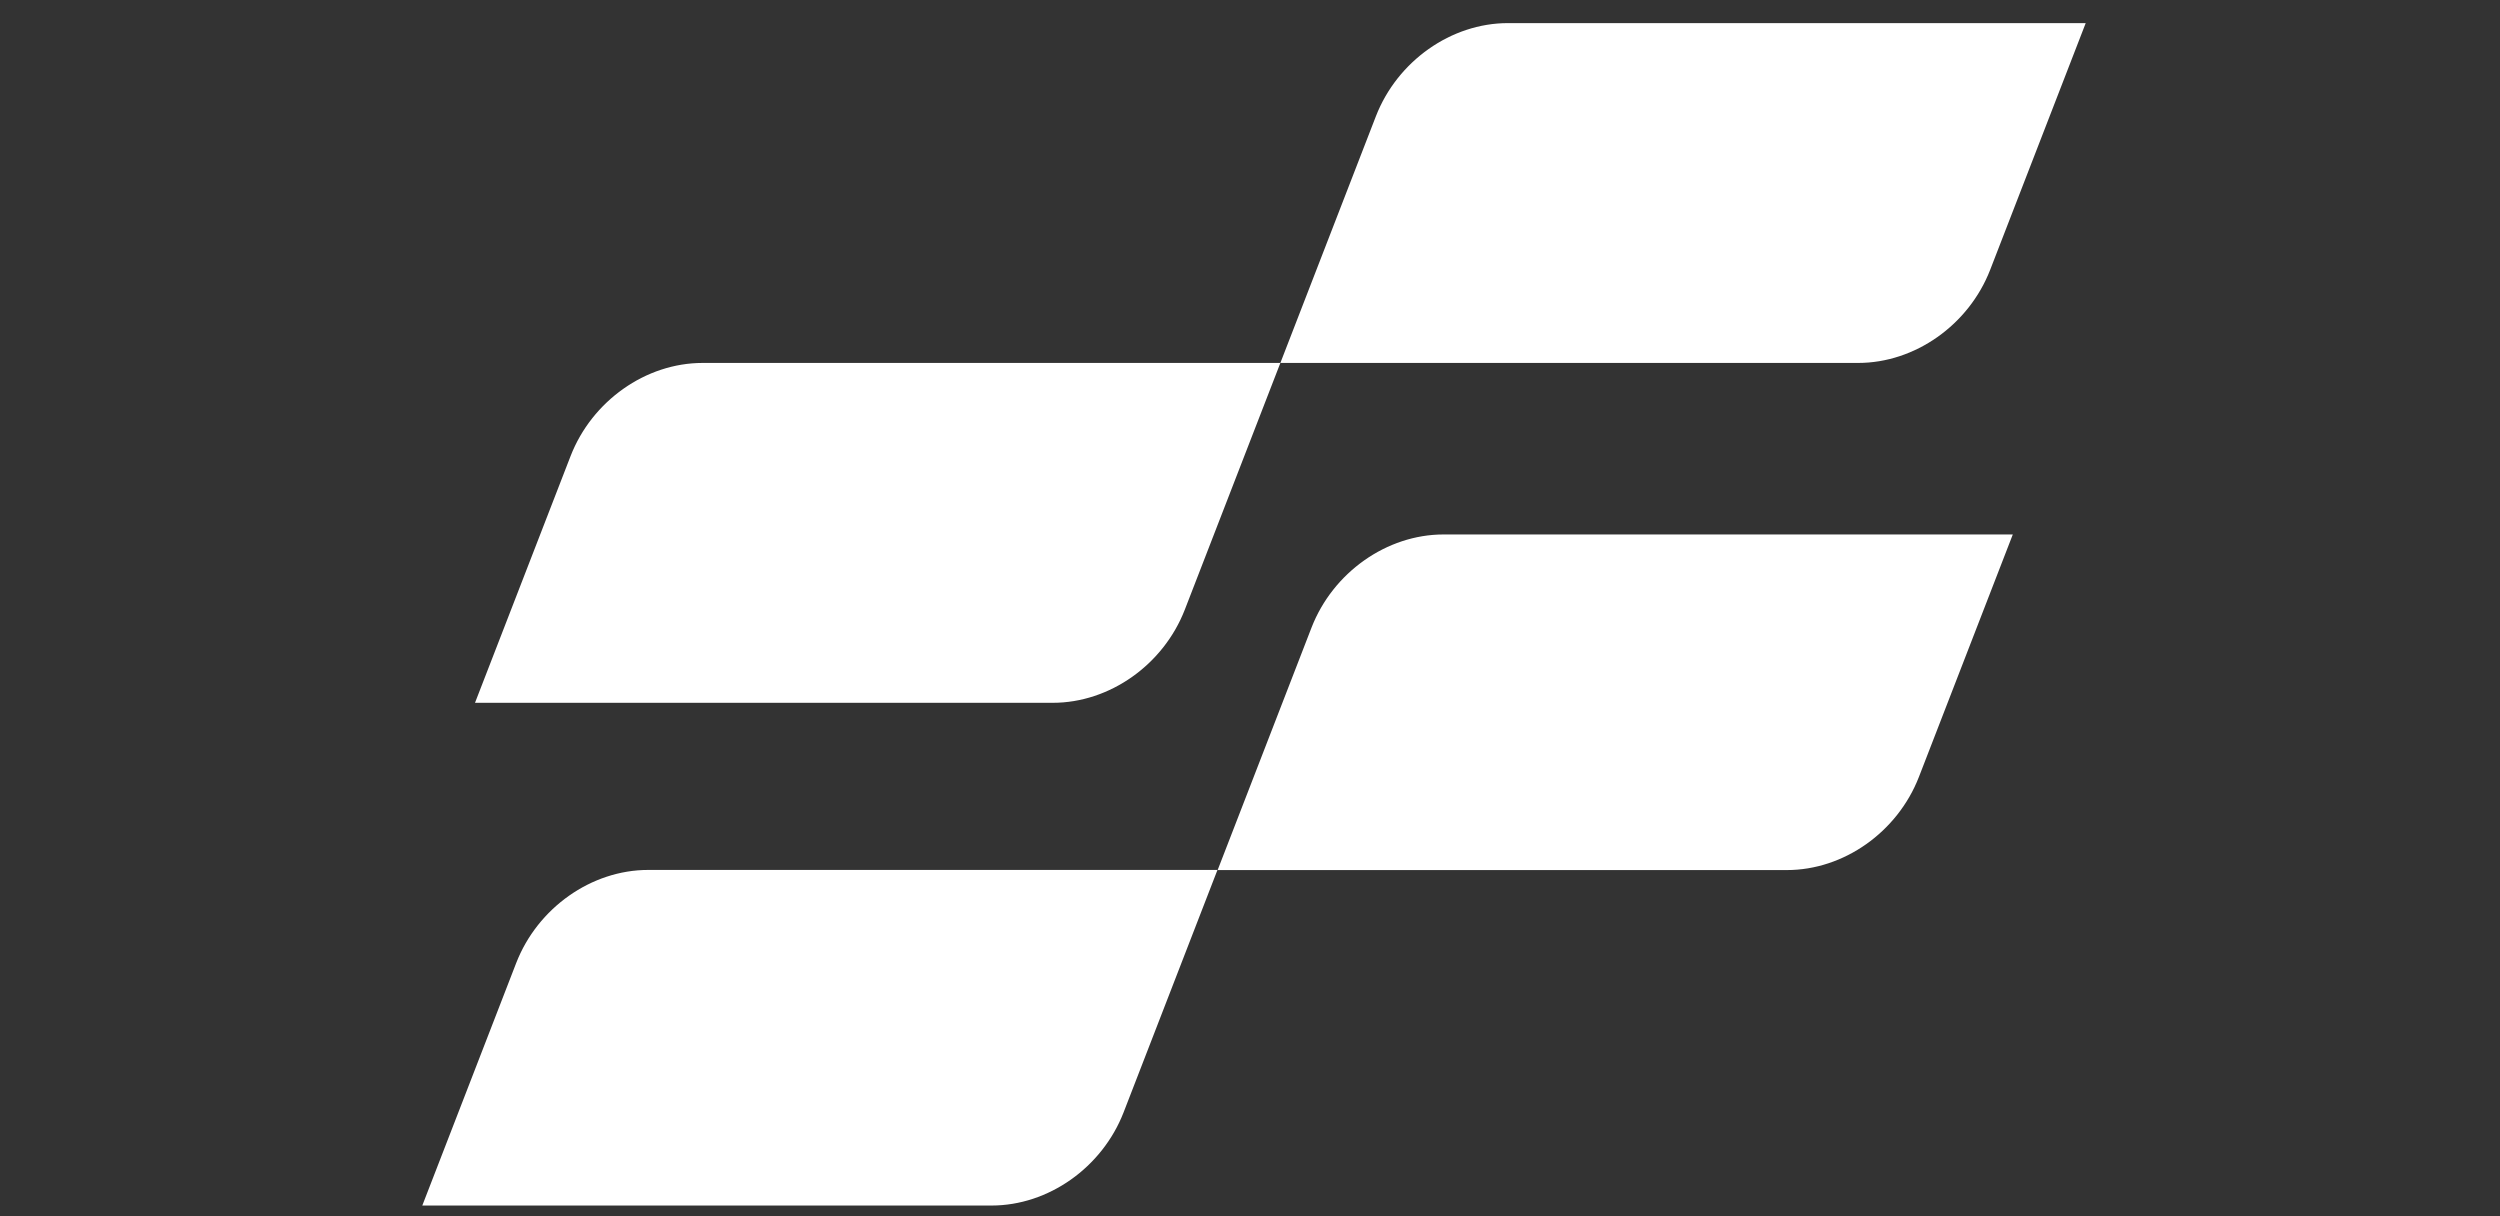
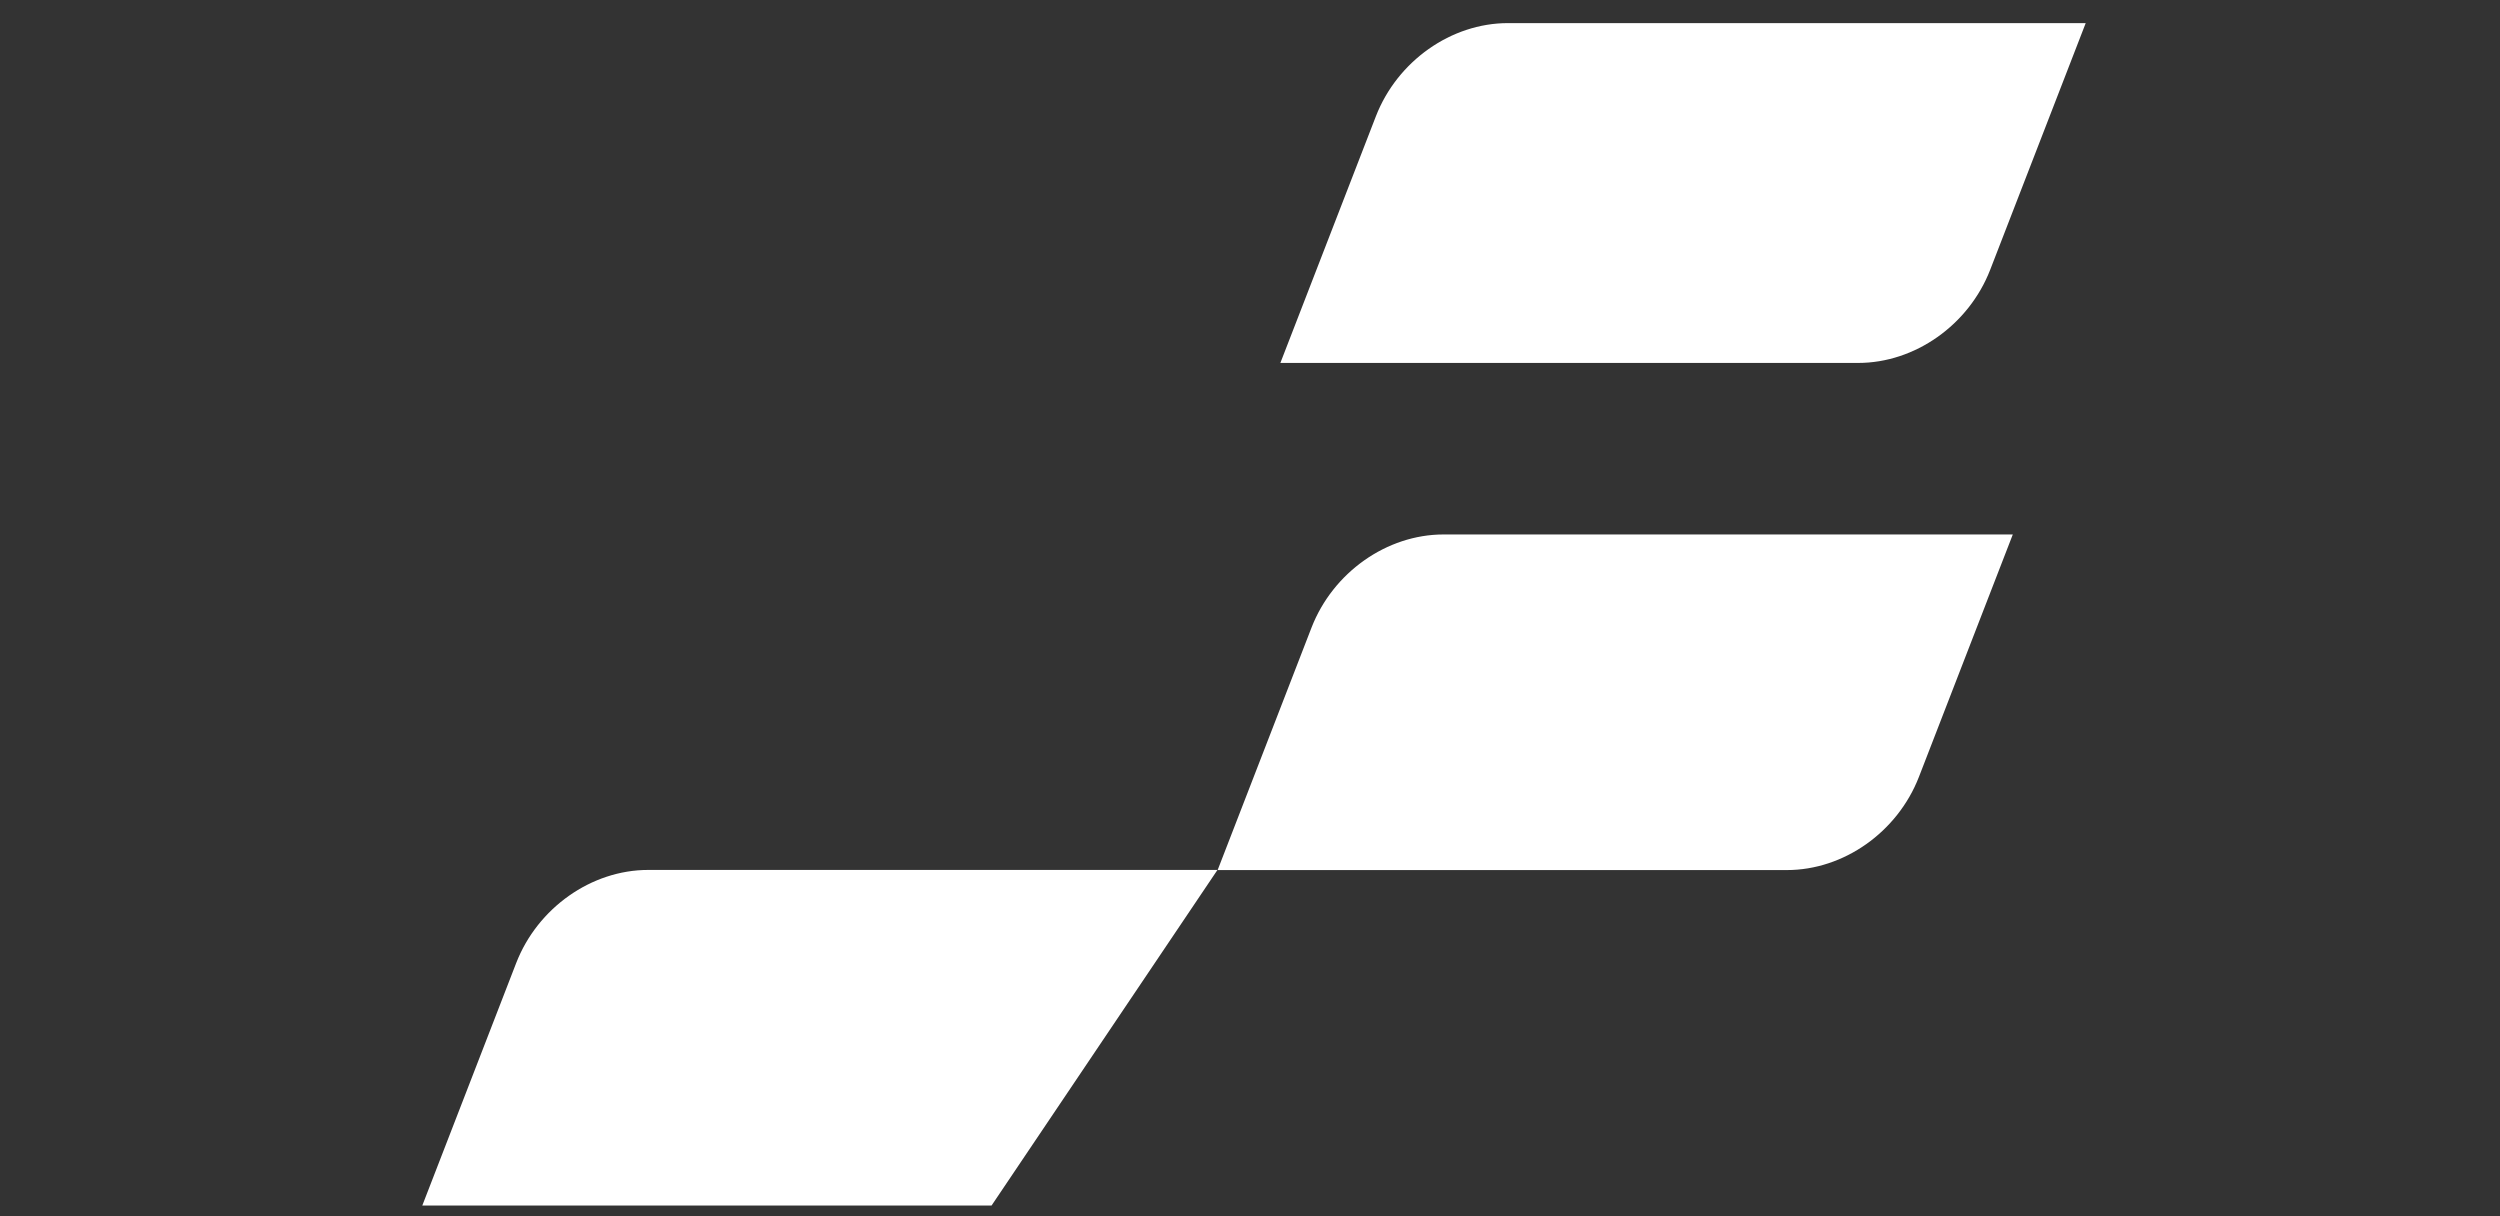
<svg xmlns="http://www.w3.org/2000/svg" width="74" height="36" viewBox="0 0 74 36" fill="none">
  <rect x="0" y="0" width="74" height="36" fill="#333333" stroke="none" />
-   <path d="M16.889 13.5L14.06 20.803H31.163C32.844 20.803 34.436 19.679 35.07 18.047L37.899 10.743H20.797C19.115 10.743 17.523 11.868 16.889 13.5Z" fill="white" />
  <path d="M40.727 3.44L37.899 10.743H55.001C56.683 10.743 58.275 9.619 58.909 7.987L61.737 0.684H44.635C42.953 0.684 41.362 1.808 40.727 3.44Z" fill="white" />
-   <path d="M15.279 28.506L12.5 35.684H29.35C31.032 35.684 32.624 34.559 33.258 32.927L36.037 25.75H19.187C17.505 25.75 15.913 26.874 15.279 28.506Z" fill="white" />
+   <path d="M15.279 28.506L12.5 35.684H29.35L36.037 25.75H19.187C17.505 25.75 15.913 26.874 15.279 28.506Z" fill="white" />
  <path d="M38.821 18.577L36.042 25.754H52.892C54.574 25.754 56.166 24.63 56.8 22.997L59.579 15.82H42.729C41.047 15.82 39.455 16.945 38.821 18.577Z" fill="white" />
</svg>